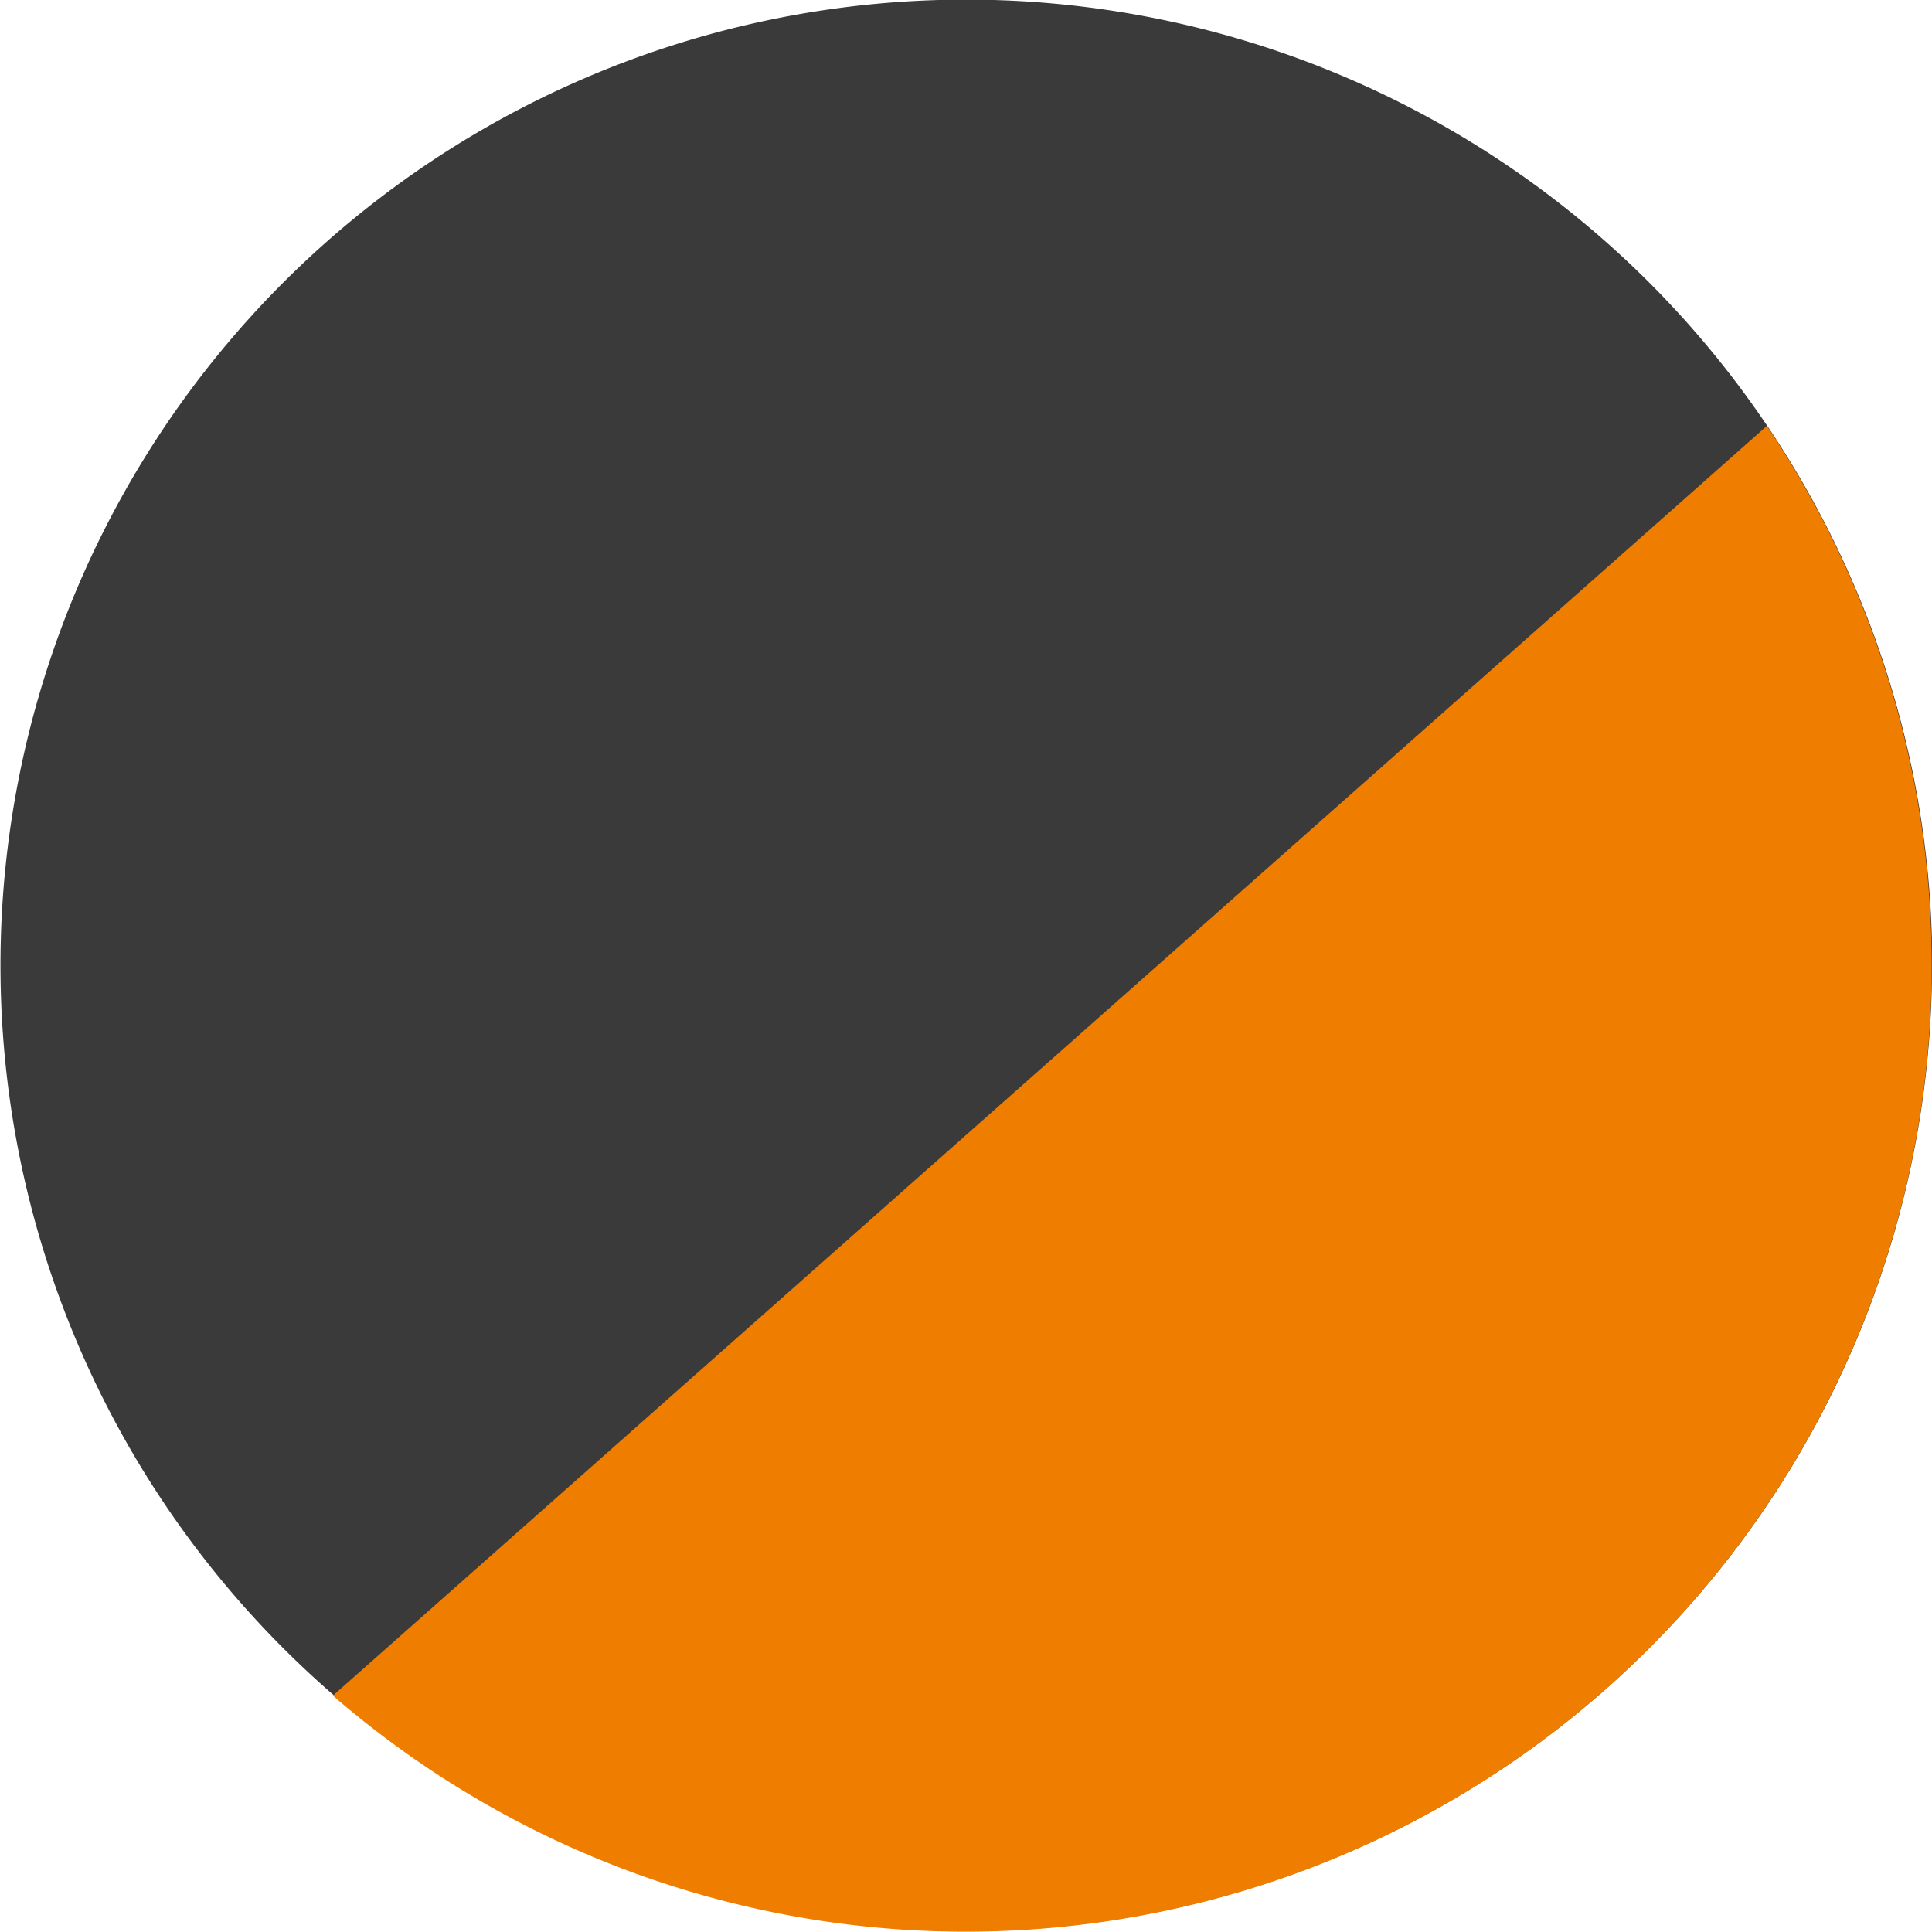
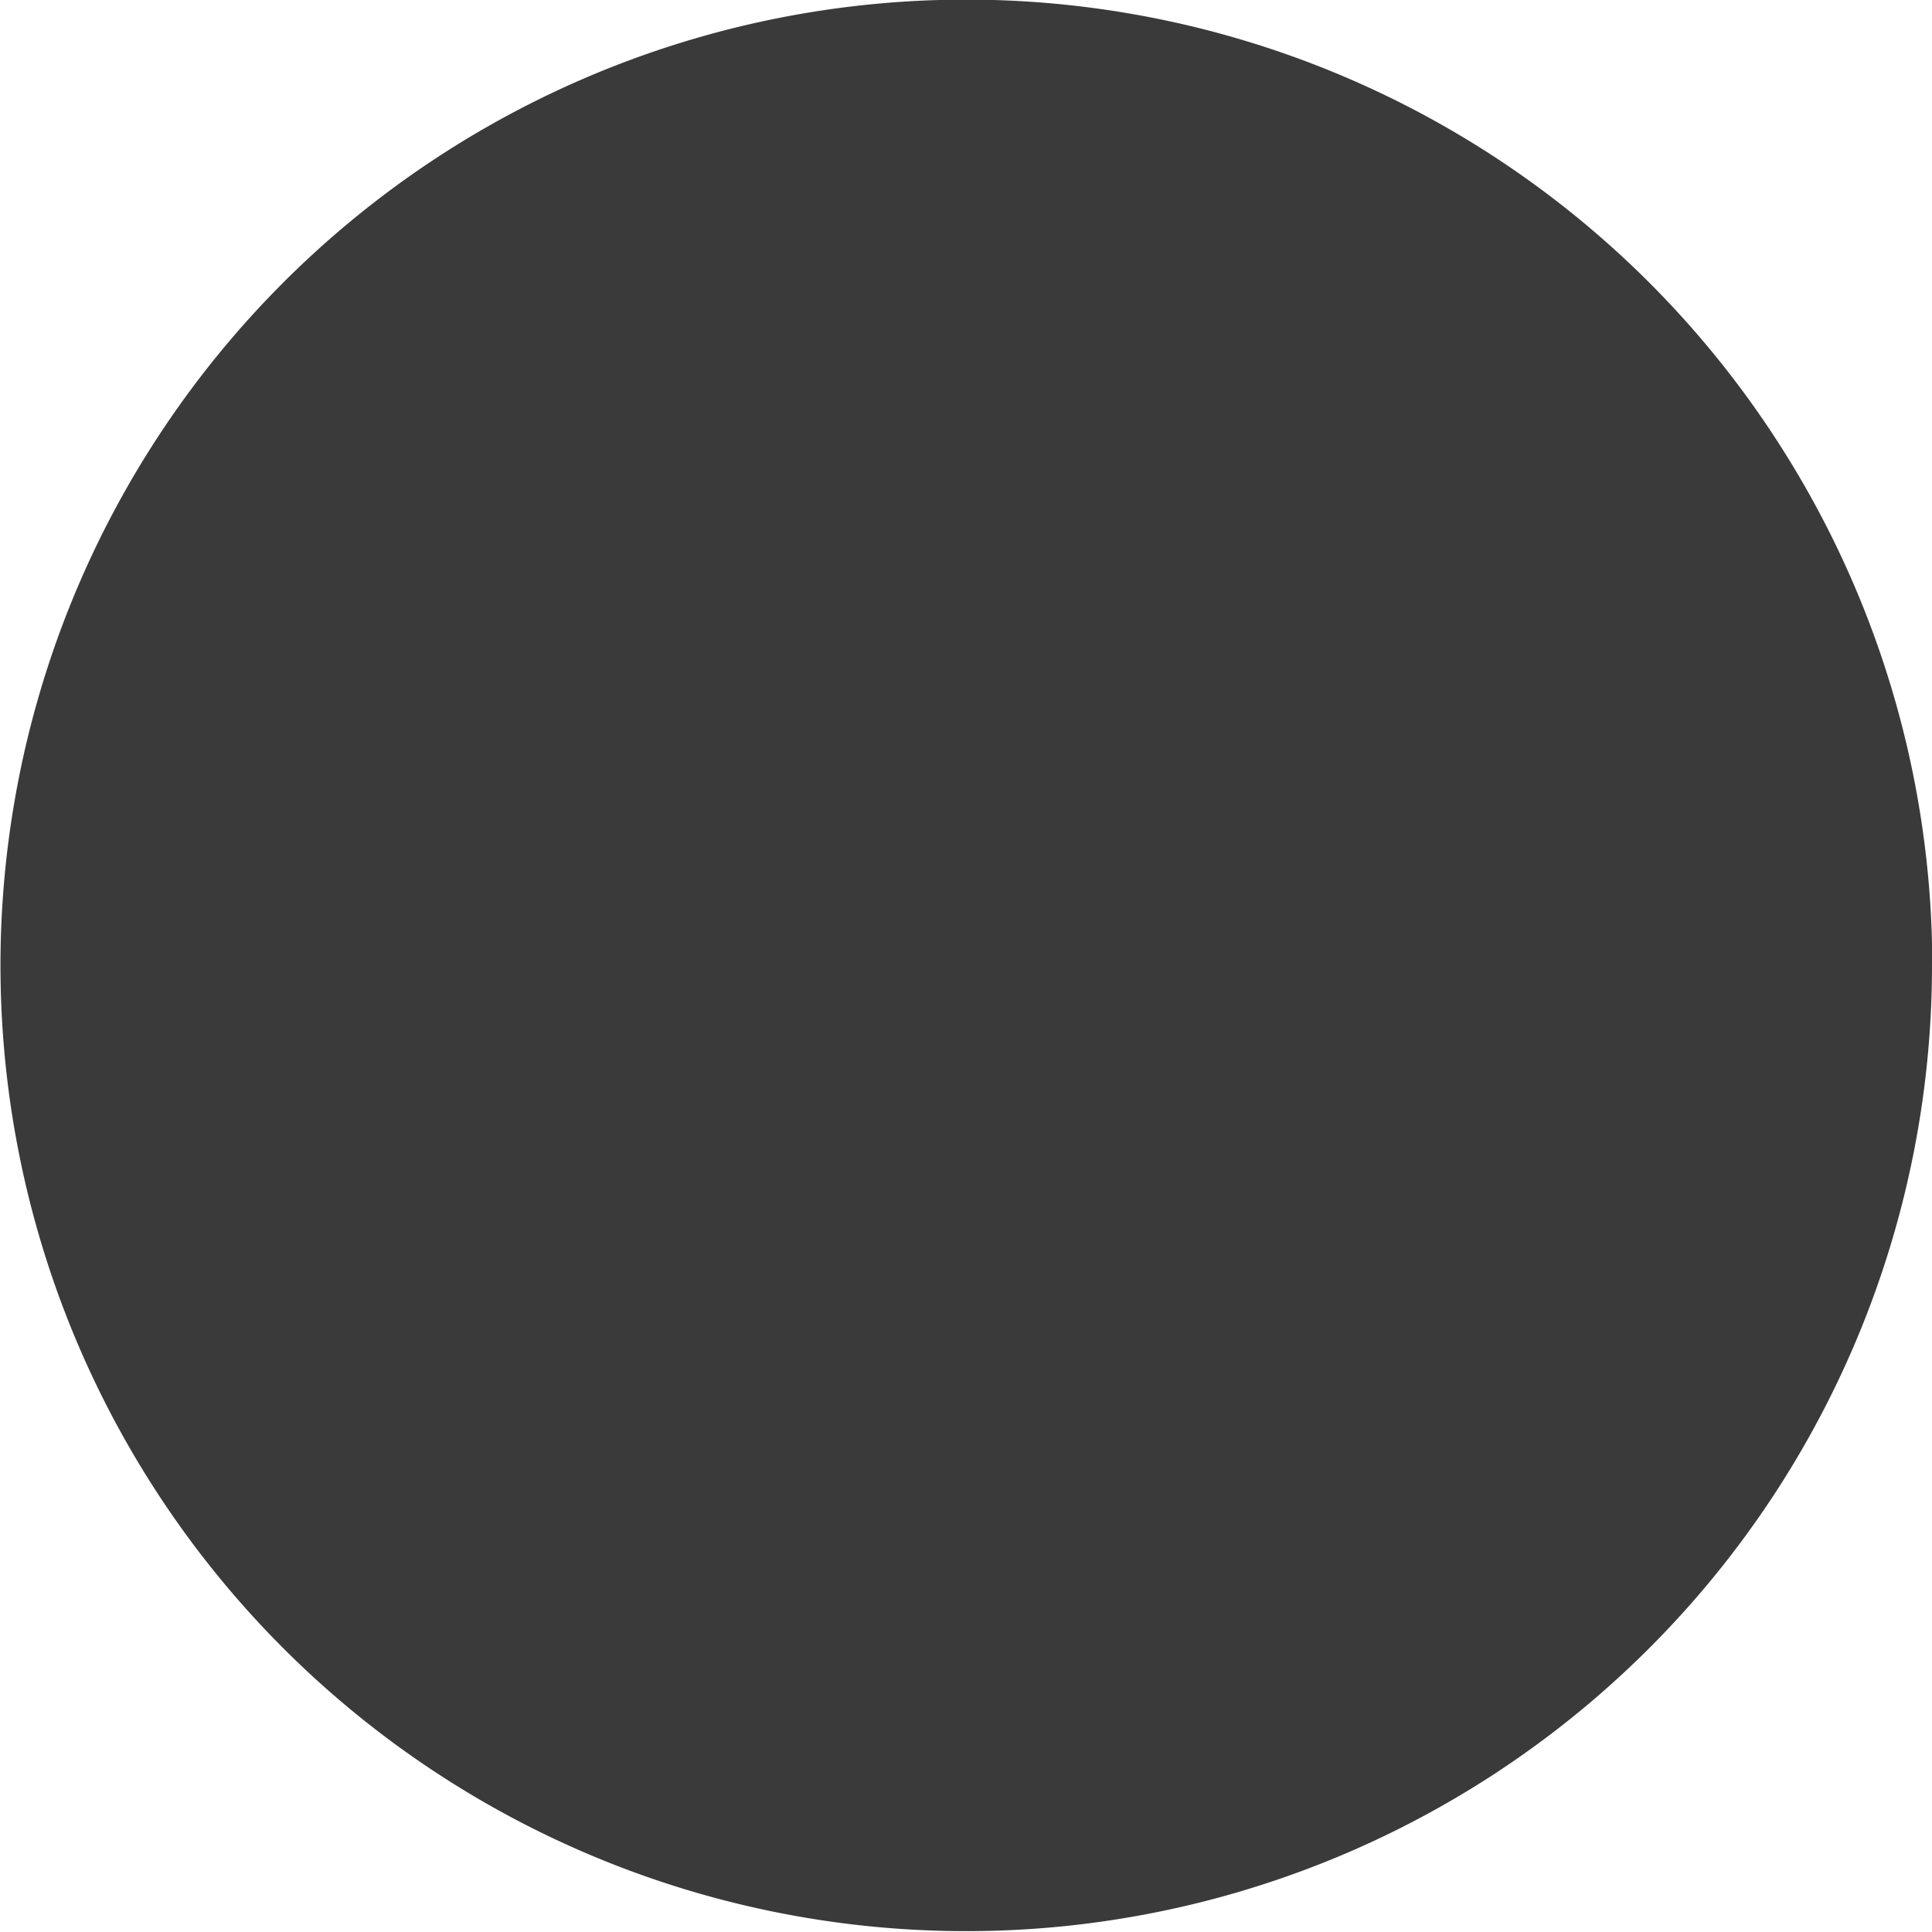
<svg xmlns="http://www.w3.org/2000/svg" id="a_w" data-name="a/w" width="20.335" height="20.335" viewBox="0 0 20.335 20.335">
  <defs>
    <style>
      .cls-1 {
        fill: #3a3a3a;
      }

      .cls-2 {
        fill: #ef7d00;
      }
    </style>
  </defs>
  <path id="Pfad_12019" data-name="Pfad 12019" class="cls-1" d="M20.335,10.167A10.165,10.165,0,1,1,18.6,4.481a10.167,10.167,0,0,1,1.738,5.686" transform="translate(0)" />
-   <path id="Pfad_12020" data-name="Pfad 12020" class="cls-2" d="M29.479,18.4A10.168,10.168,0,0,1,14.386,31.764Z" transform="translate(-10.882 -13.917)" />
</svg>